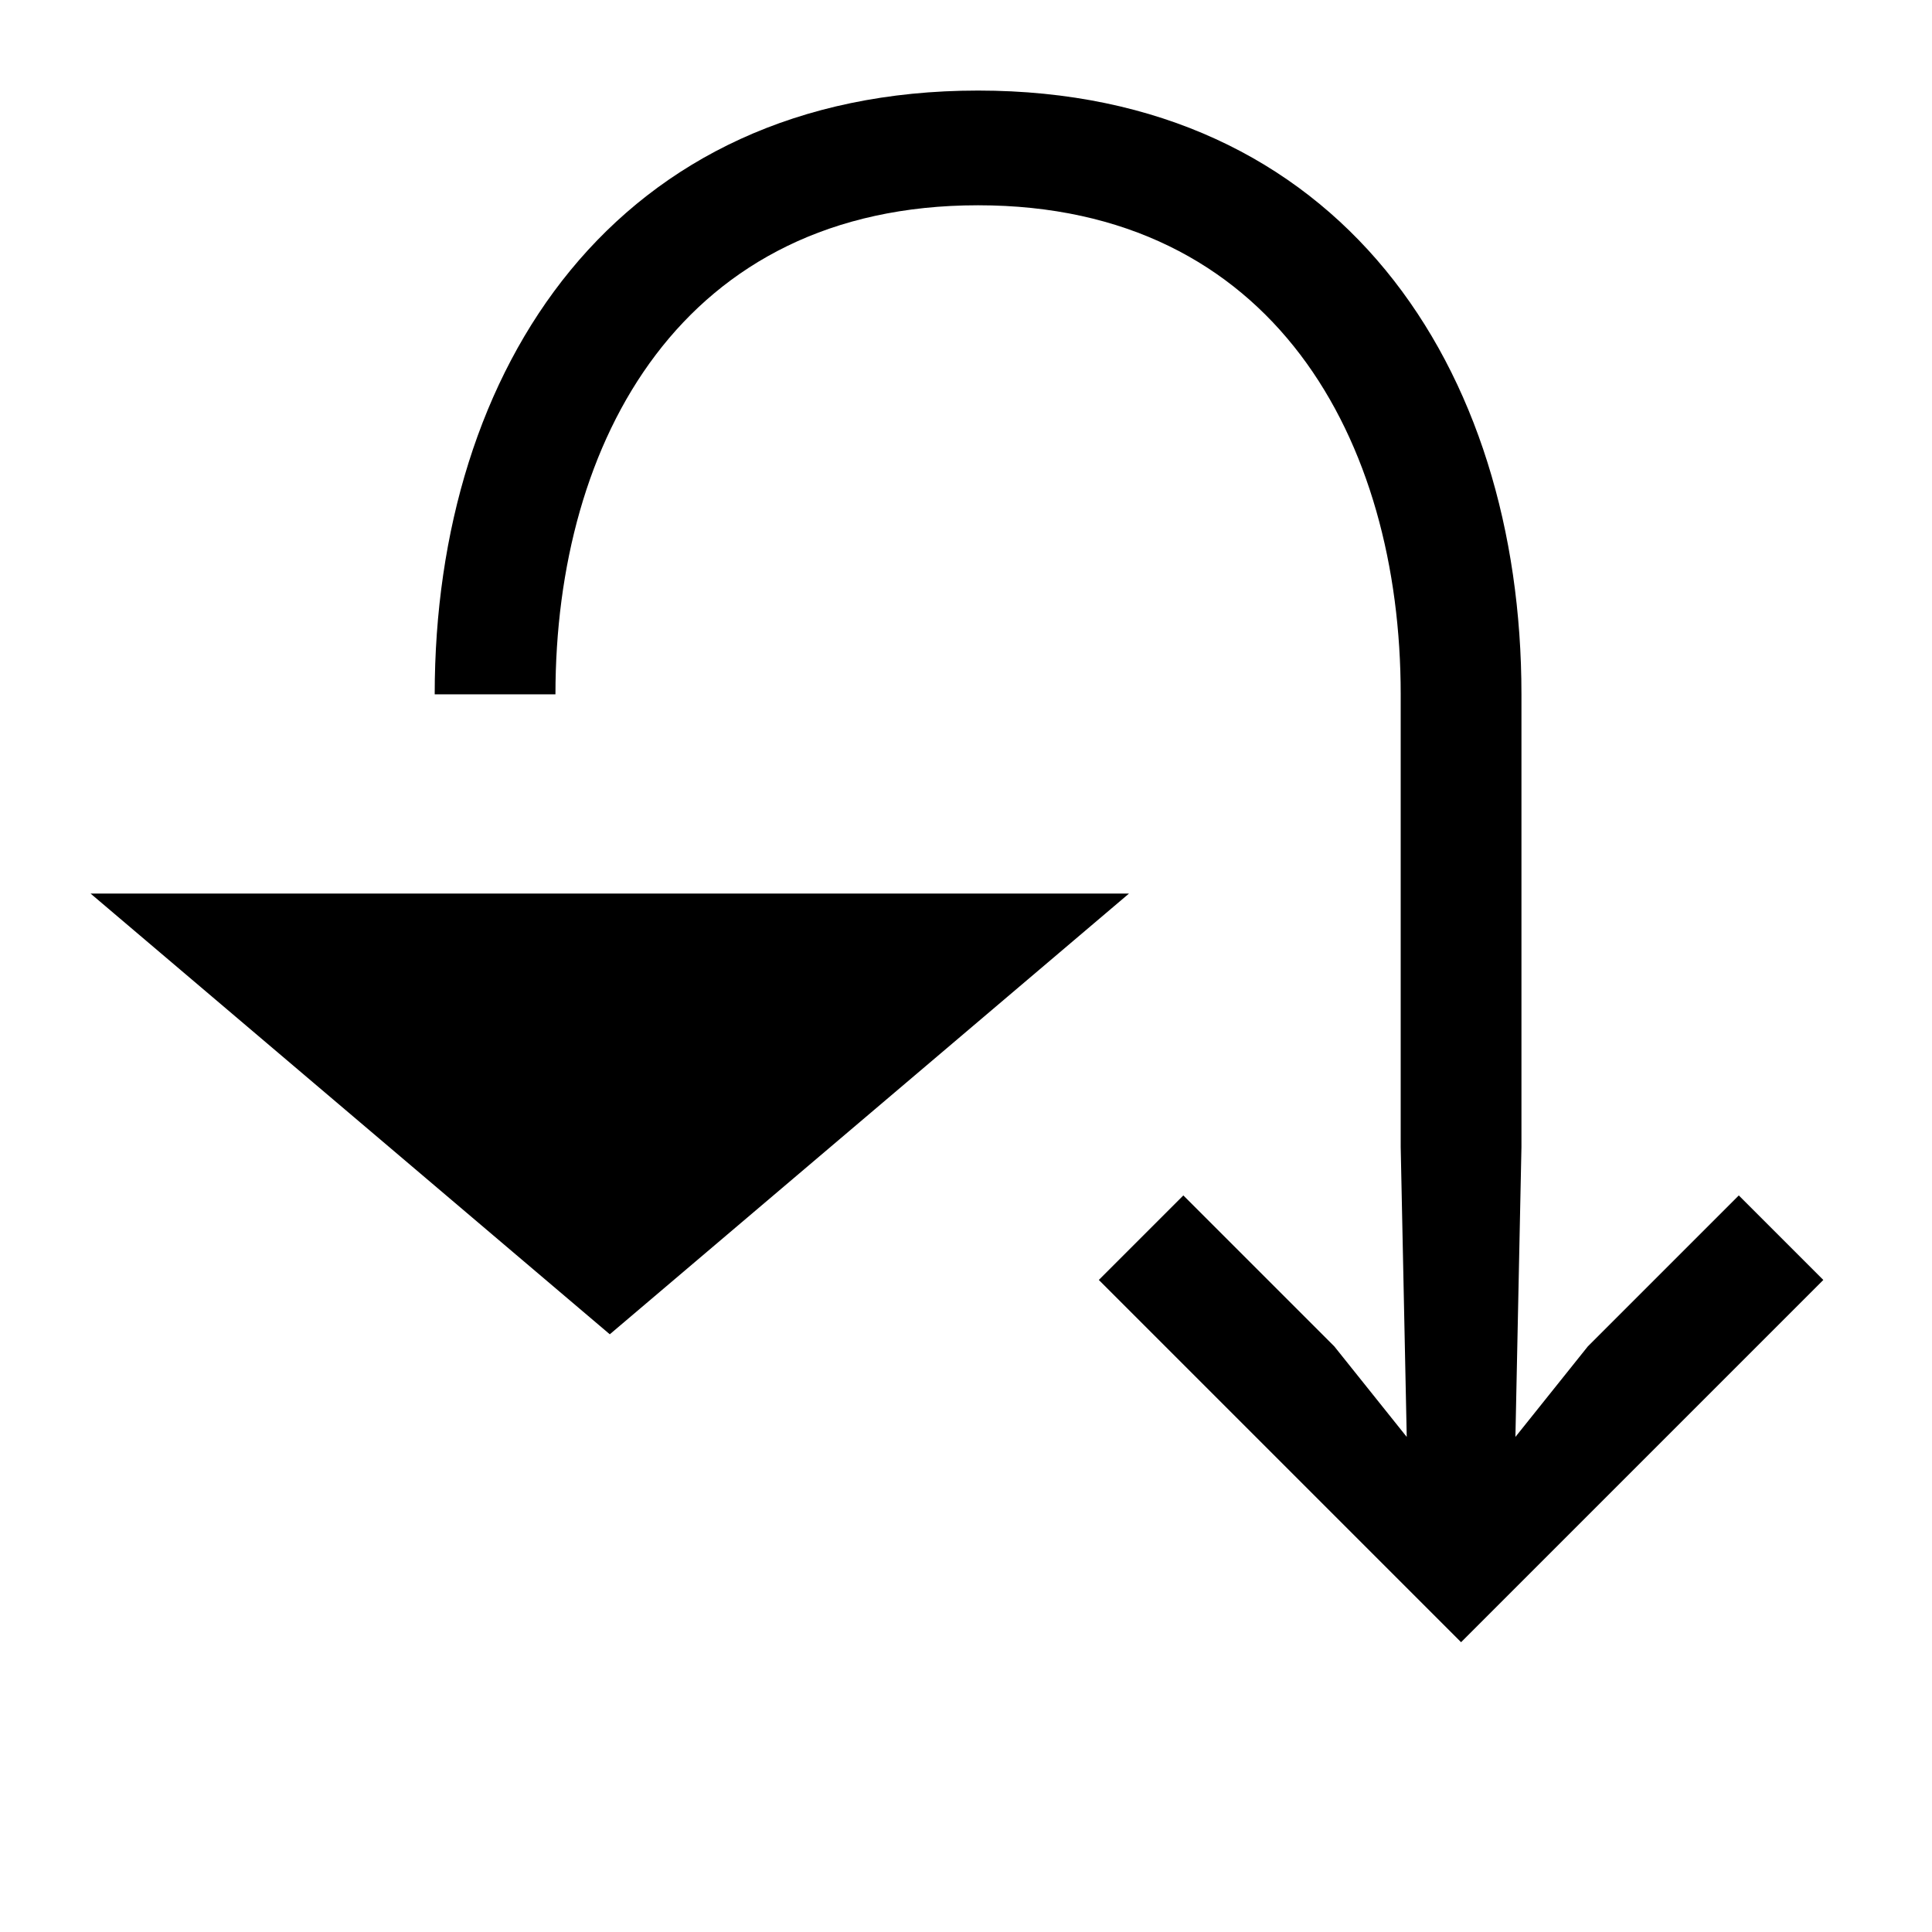
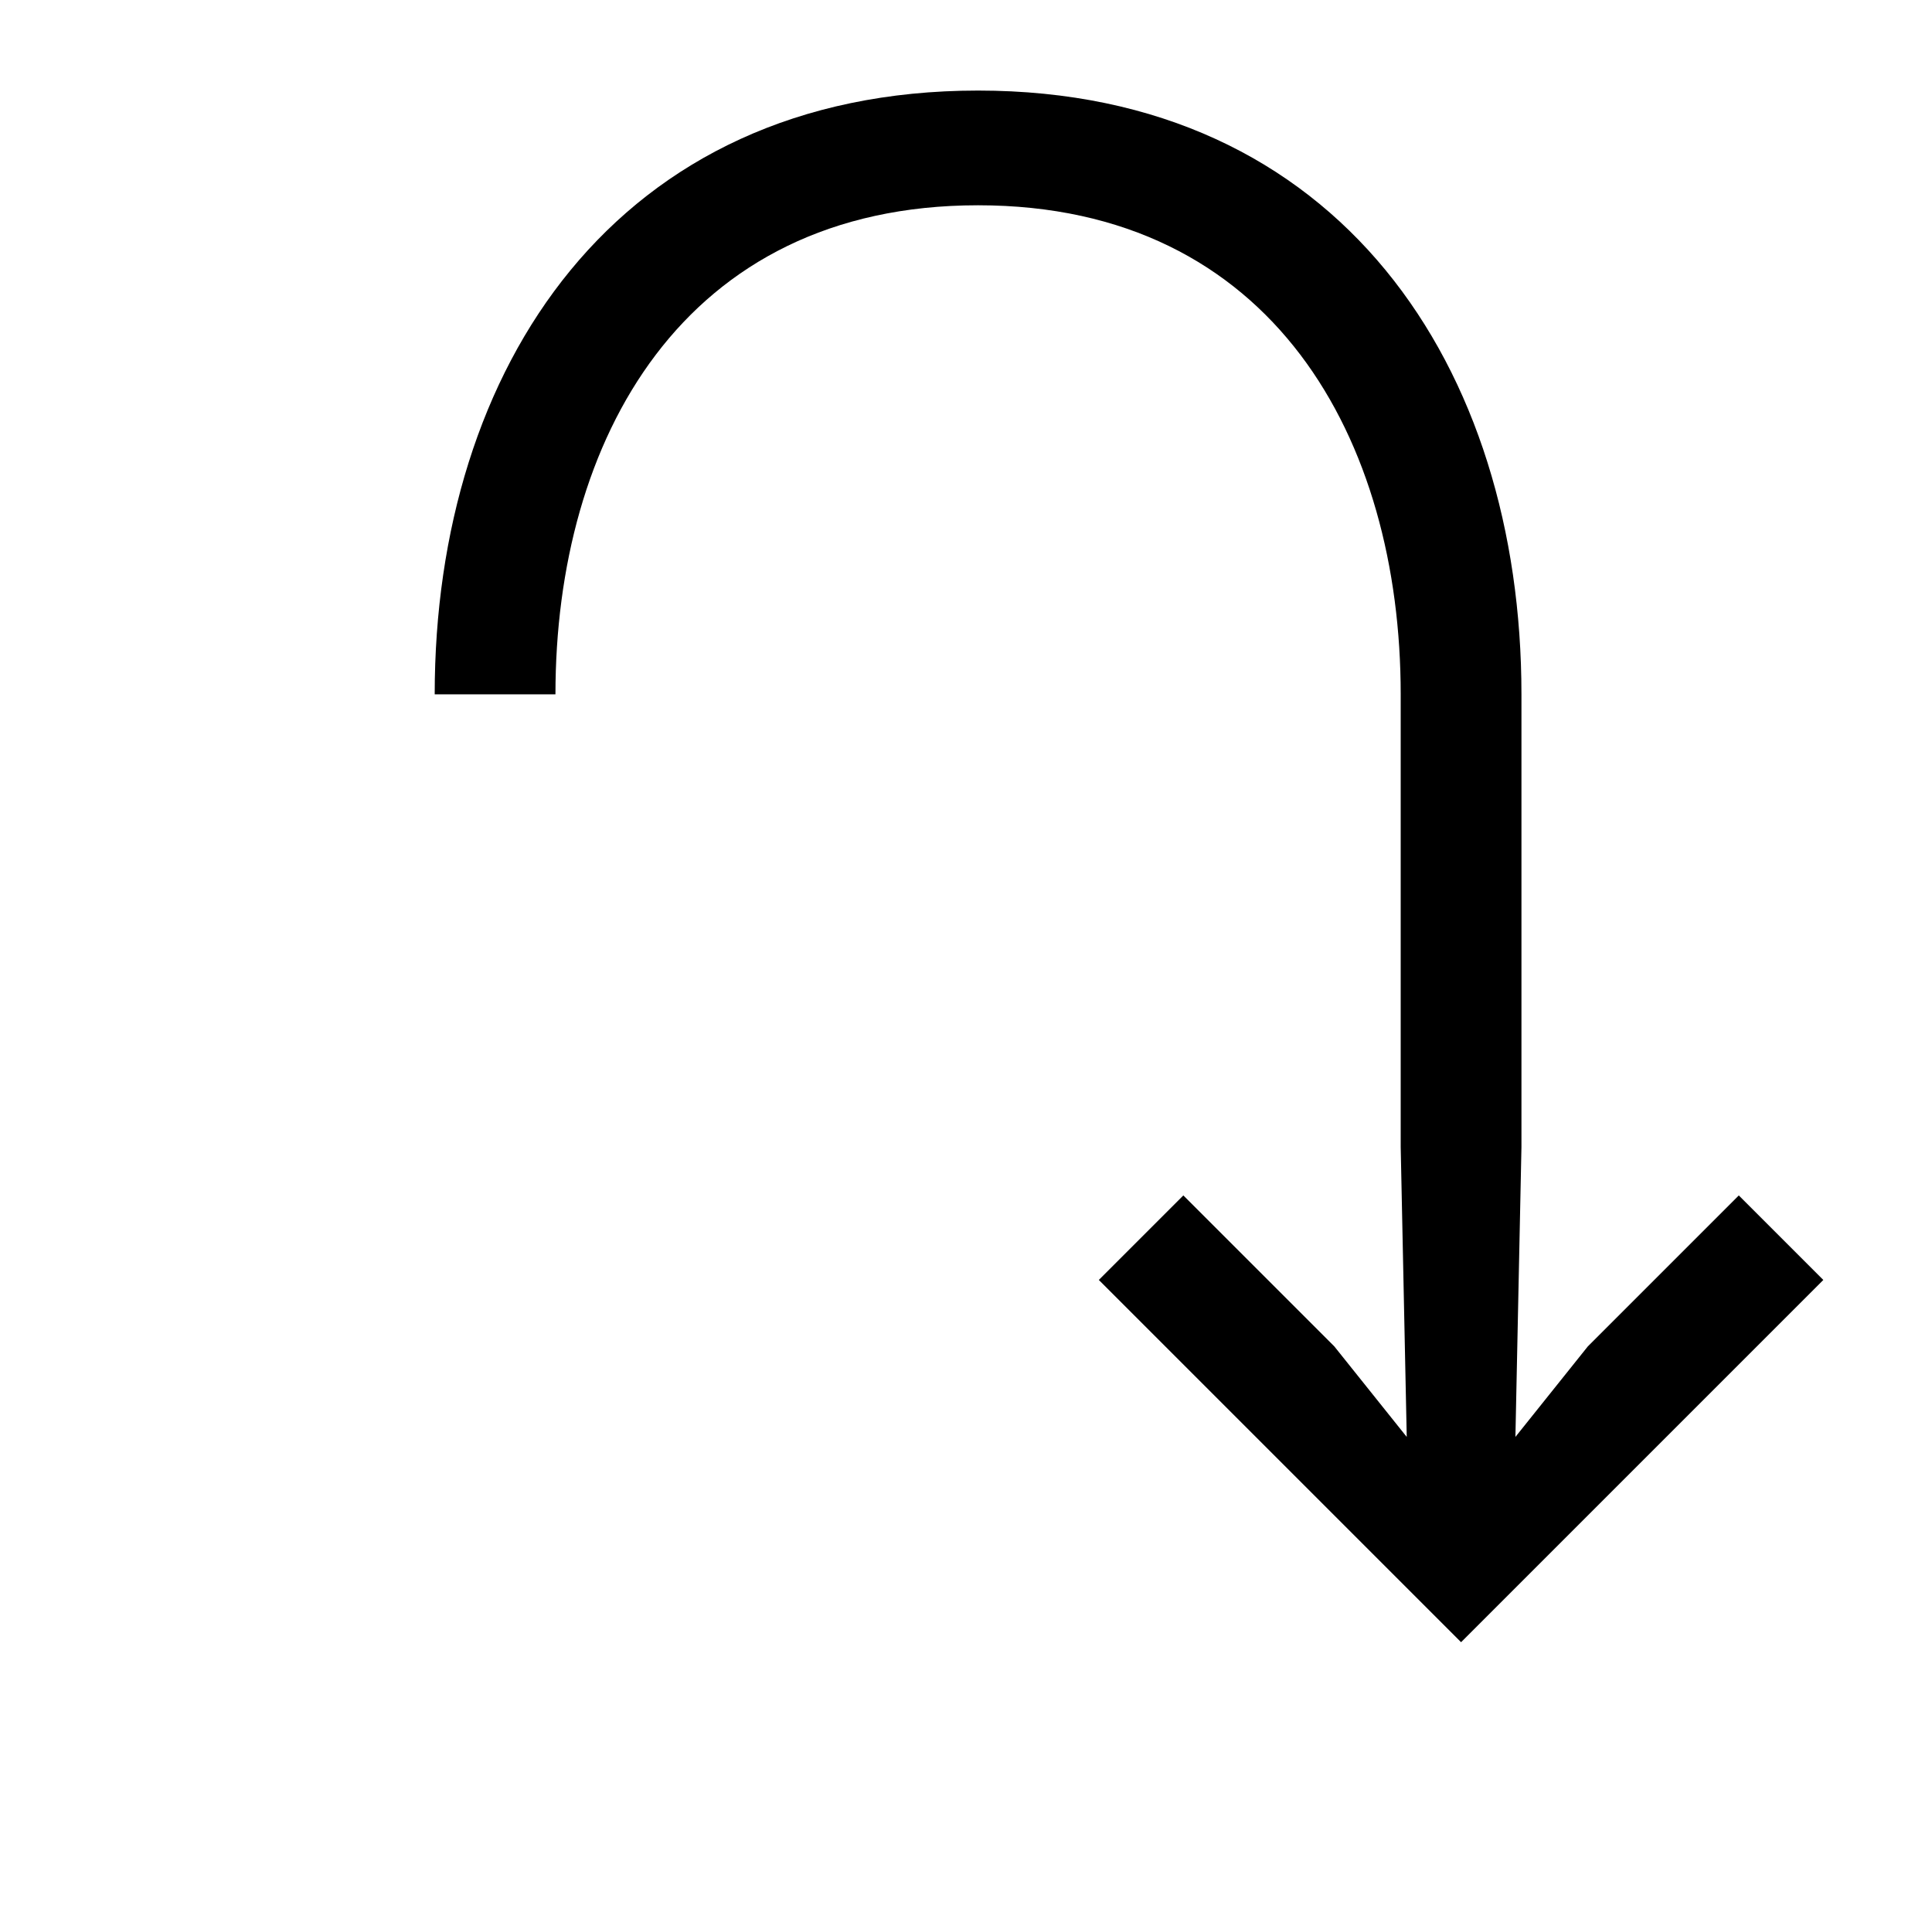
<svg xmlns="http://www.w3.org/2000/svg" version="1.1" id="ausklappen" x="0px" y="0px" viewBox="0 0 32 32" style="enable-background:new 0 0 32 32;" xml:space="preserve">
-   <path d="M18.2,21.2l1.4-1.4l2.5,2.5l1.2,1.5L23.2,19v-7.5c0-4.2-2.1-8.1-7-8.1s-7,3.9-7,8.1h-2c0-5.4,3-10,9-10s9,4.6,9,10V19  l-0.1,4.8l1.2-1.5l2.5-2.5l1.4,1.4l-6,6L18.2,21.2z" />
-   <polygon points="10.1,22.1 18.7,14.8 1.5,14.8 " />
+   <path d="M18.2,21.2l1.4-1.4l2.5,2.5l1.2,1.5L23.2,19v-7.5c0-4.2-2.1-8.1-7-8.1s-7,3.9-7,8.1h-2c0-5.4,3-10,9-10s9,4.6,9,10V19  l-0.1,4.8l1.2-1.5l2.5-2.5l1.4,1.4l-6,6z" />
</svg>